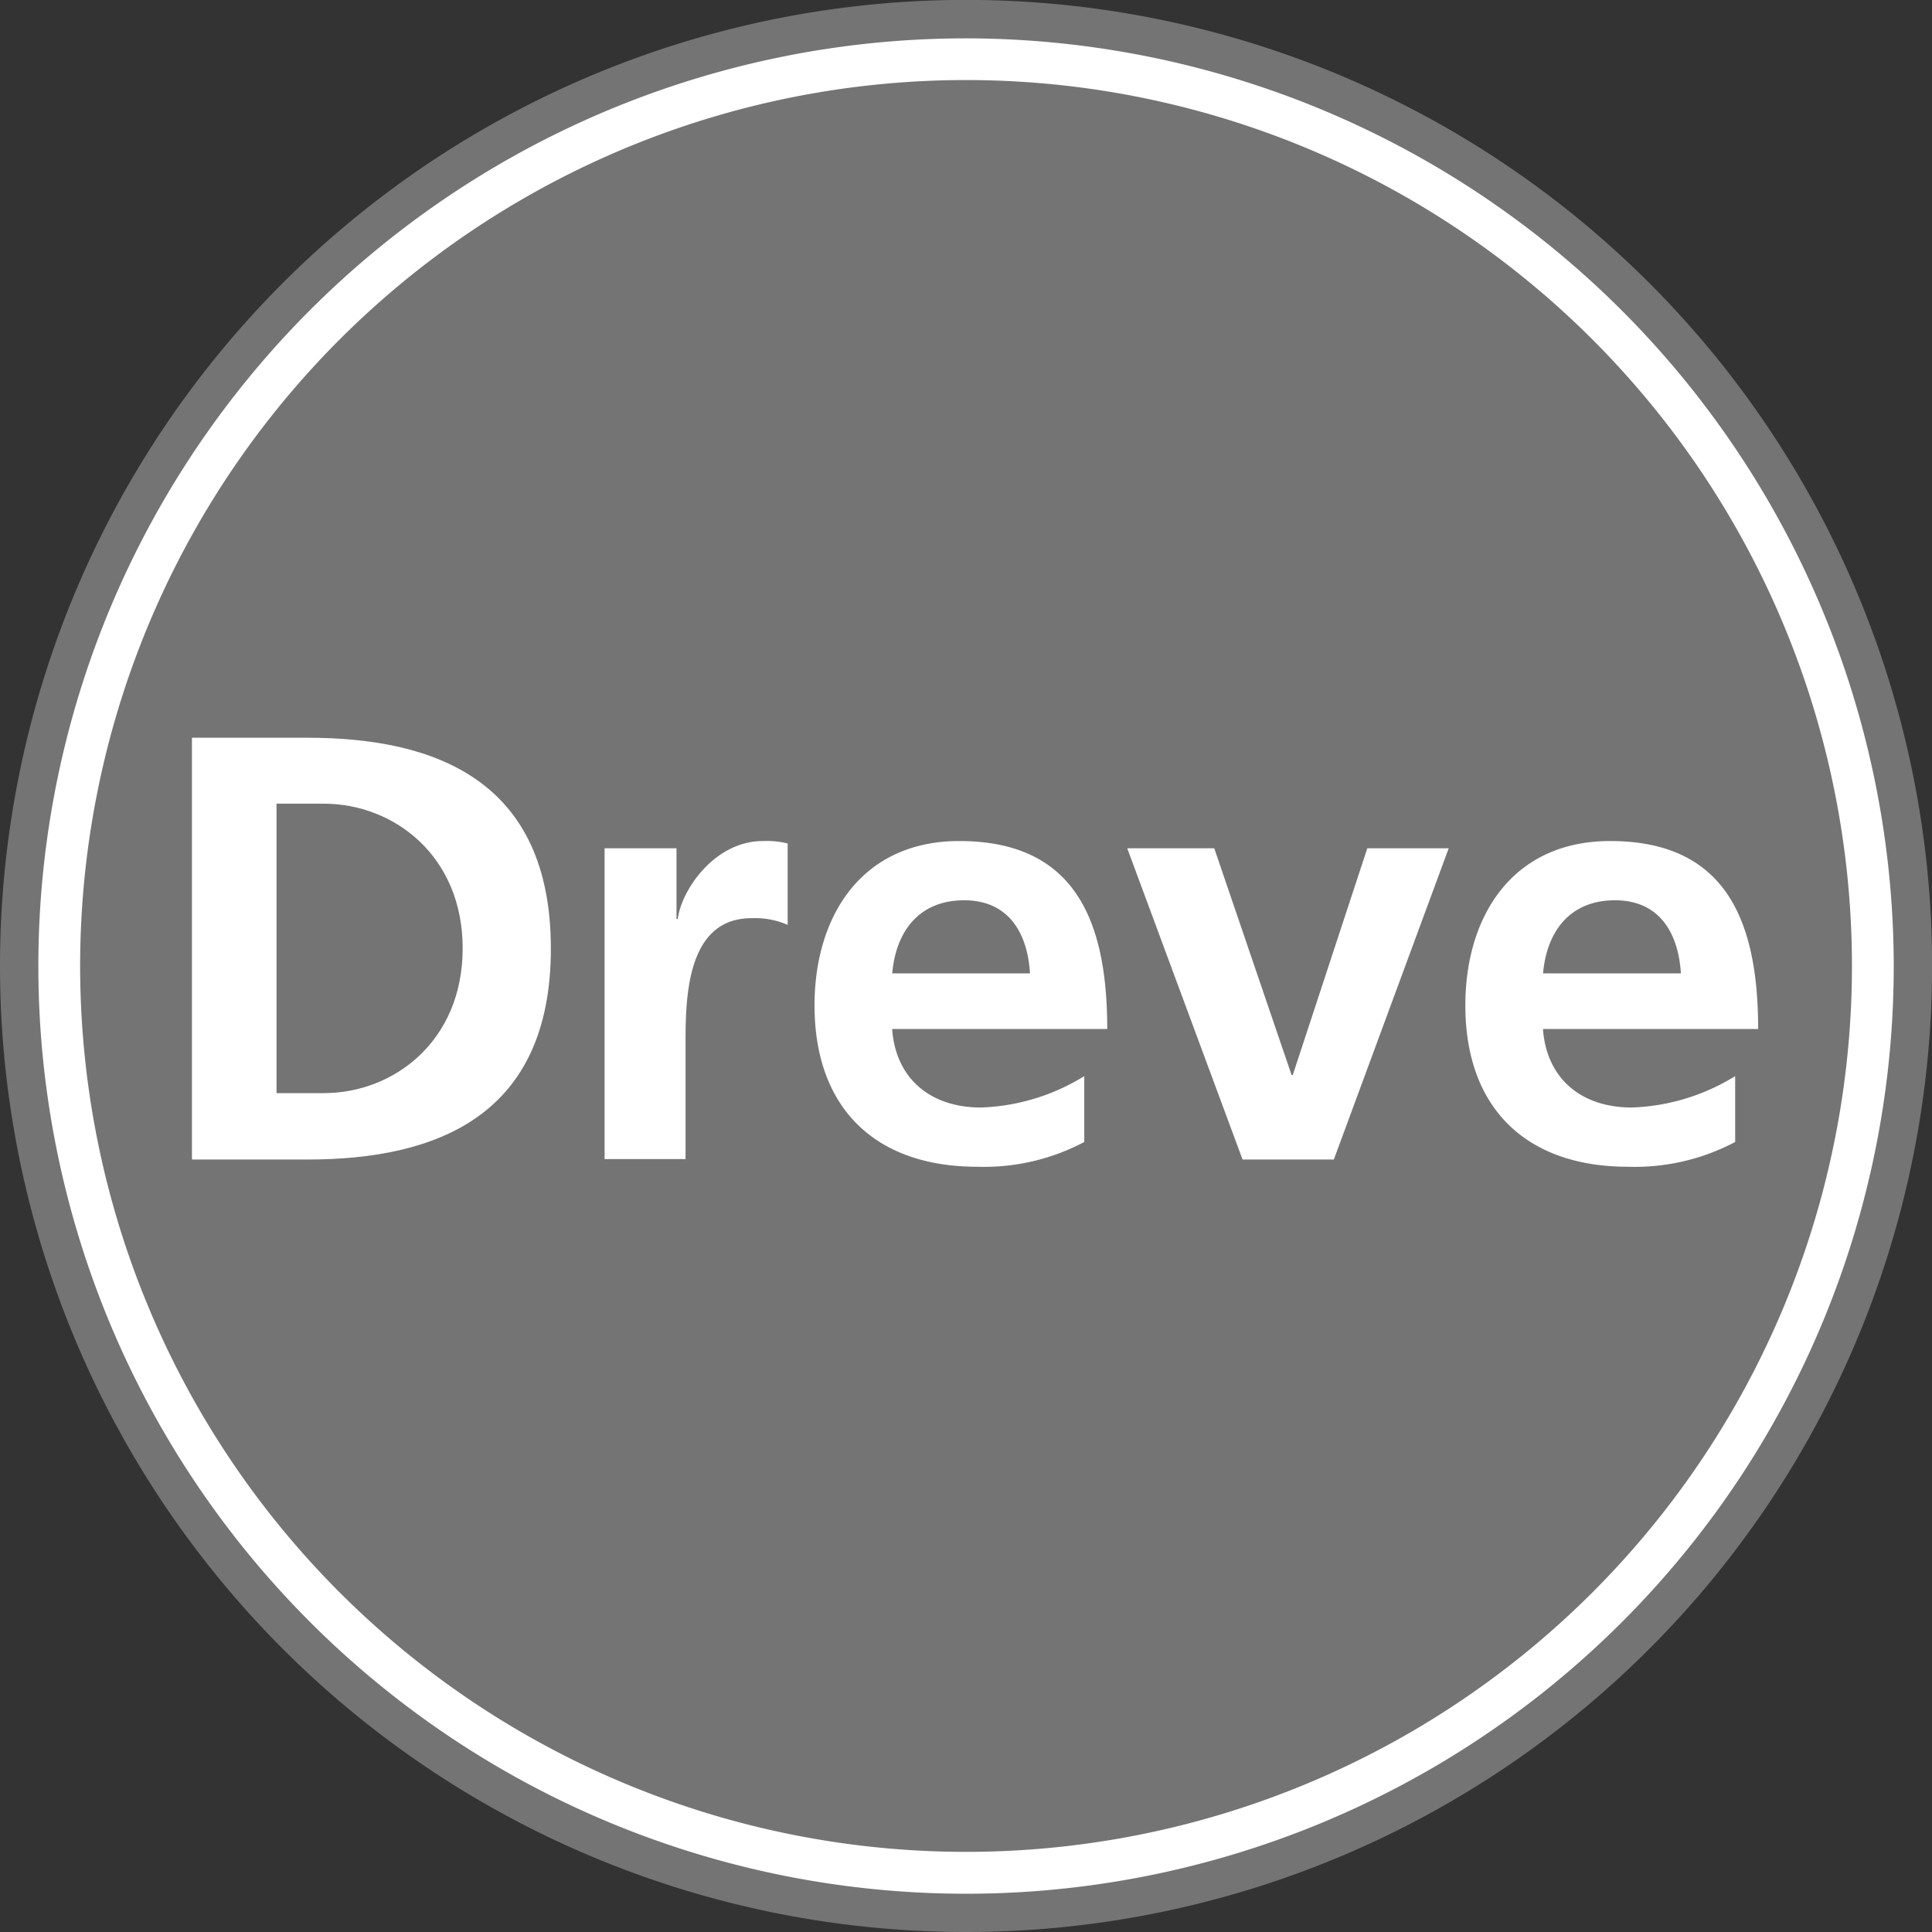
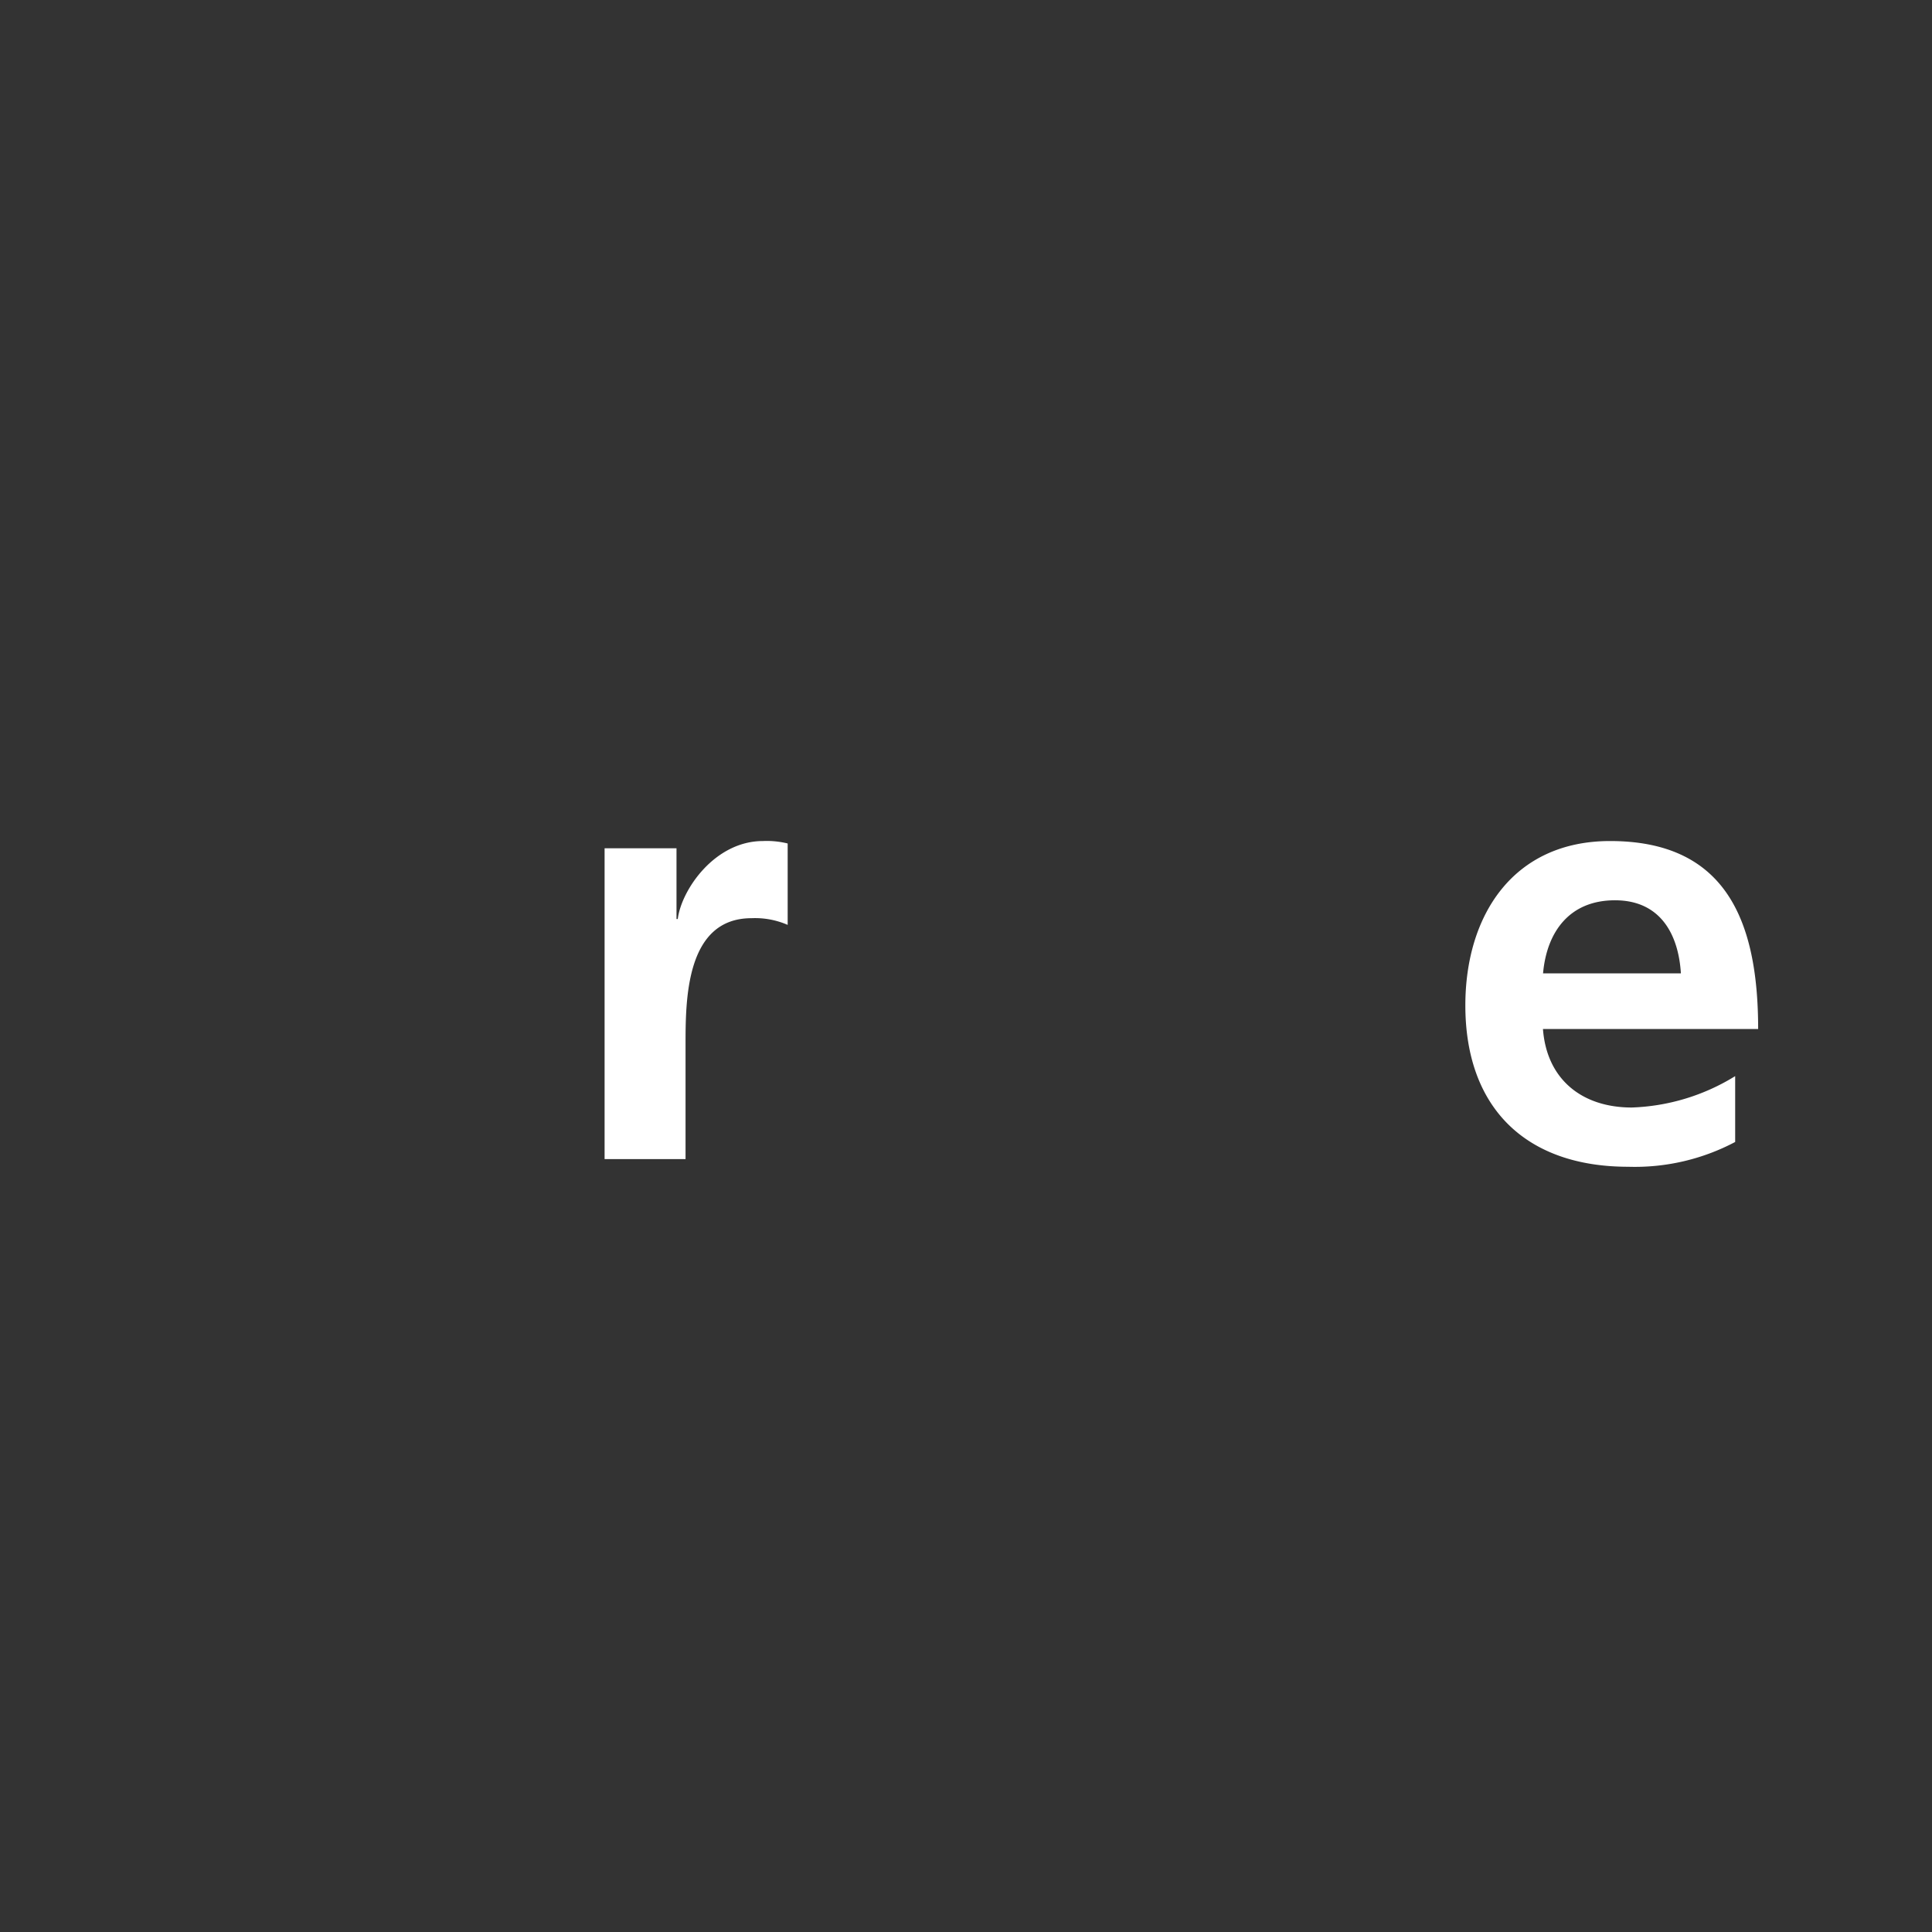
<svg xmlns="http://www.w3.org/2000/svg" width="75.35mm" height="75.35mm" viewBox="0 0 213.59 213.59">
  <rect x="0" y="0" width="213.59" height="213.59" fill="#333333" stroke="none" />
  <defs>
    <style>.a{fill:#747474;}.b{fill:#fff;}</style>
  </defs>
-   <path class="a" d="M297.64,527.74a106.8,106.8,0,1,0-106.8-106.8,106.8,106.8,0,0,0,106.8,106.8Z" transform="translate(-190.84 -314.15)" />
-   <path class="b" d="M297.64,318.39A102.56,102.56,0,1,0,400.2,420.94,102.68,102.68,0,0,0,297.64,318.39Zm0,200.49a97.94,97.94,0,1,1,97.94-97.94A97.94,97.94,0,0,1,297.64,518.88Z" transform="translate(-190.84 -314.15)" />
-   <path class="b" d="M212.06,395.71h12.76c14.29,0,26.92,4.81,26.92,23.31s-12.63,23.32-26.92,23.32H212.06ZM221.41,435h5.21c7.82,0,15.37-5.81,15.37-16s-7.55-16-15.37-16h-5.21Z" transform="translate(-190.84 -314.15)" />
  <path class="b" d="M257.68,407.93h7.95v7.82h.14c.4-3.21,4.07-8.62,9.42-8.62a9.62,9.62,0,0,1,2.73.27v9a9,9,0,0,0-4-.74c-7.29,0-7.29,9.09-7.29,14v12.63h-8.95Z" transform="translate(-190.84 -314.15)" />
-   <path class="b" d="M310.71,440.4a23.64,23.64,0,0,1-11.82,2.74c-11.36,0-18-6.55-18-17.84,0-9.95,5.28-18.17,16-18.17,12.76,0,16.36,8.75,16.36,20.78H289.47c.4,5.54,4.28,8.68,9.82,8.68a23.17,23.17,0,0,0,11.42-3.47Zm-6-18.64c-.26-4.34-2.27-8.08-7.28-8.08s-7.55,3.47-7.95,8.08Z" transform="translate(-190.84 -314.15)" />
-   <path class="b" d="M315.46,407.93h9.62L333.63,433h.13L342,407.93h9l-12.7,34.41H328.21Z" transform="translate(-190.84 -314.15)" />
  <path class="b" d="M382.67,440.4a23.71,23.71,0,0,1-11.83,2.74c-11.35,0-18-6.55-18-17.84,0-9.95,5.28-18.17,16-18.17,12.76,0,16.37,8.75,16.37,20.78H361.42c.41,5.54,4.28,8.68,9.82,8.68a23.21,23.21,0,0,0,11.43-3.47Zm-6-18.64c-.27-4.34-2.28-8.08-7.29-8.08s-7.54,3.47-7.95,8.08Z" transform="translate(-190.84 -314.15)" />
</svg>